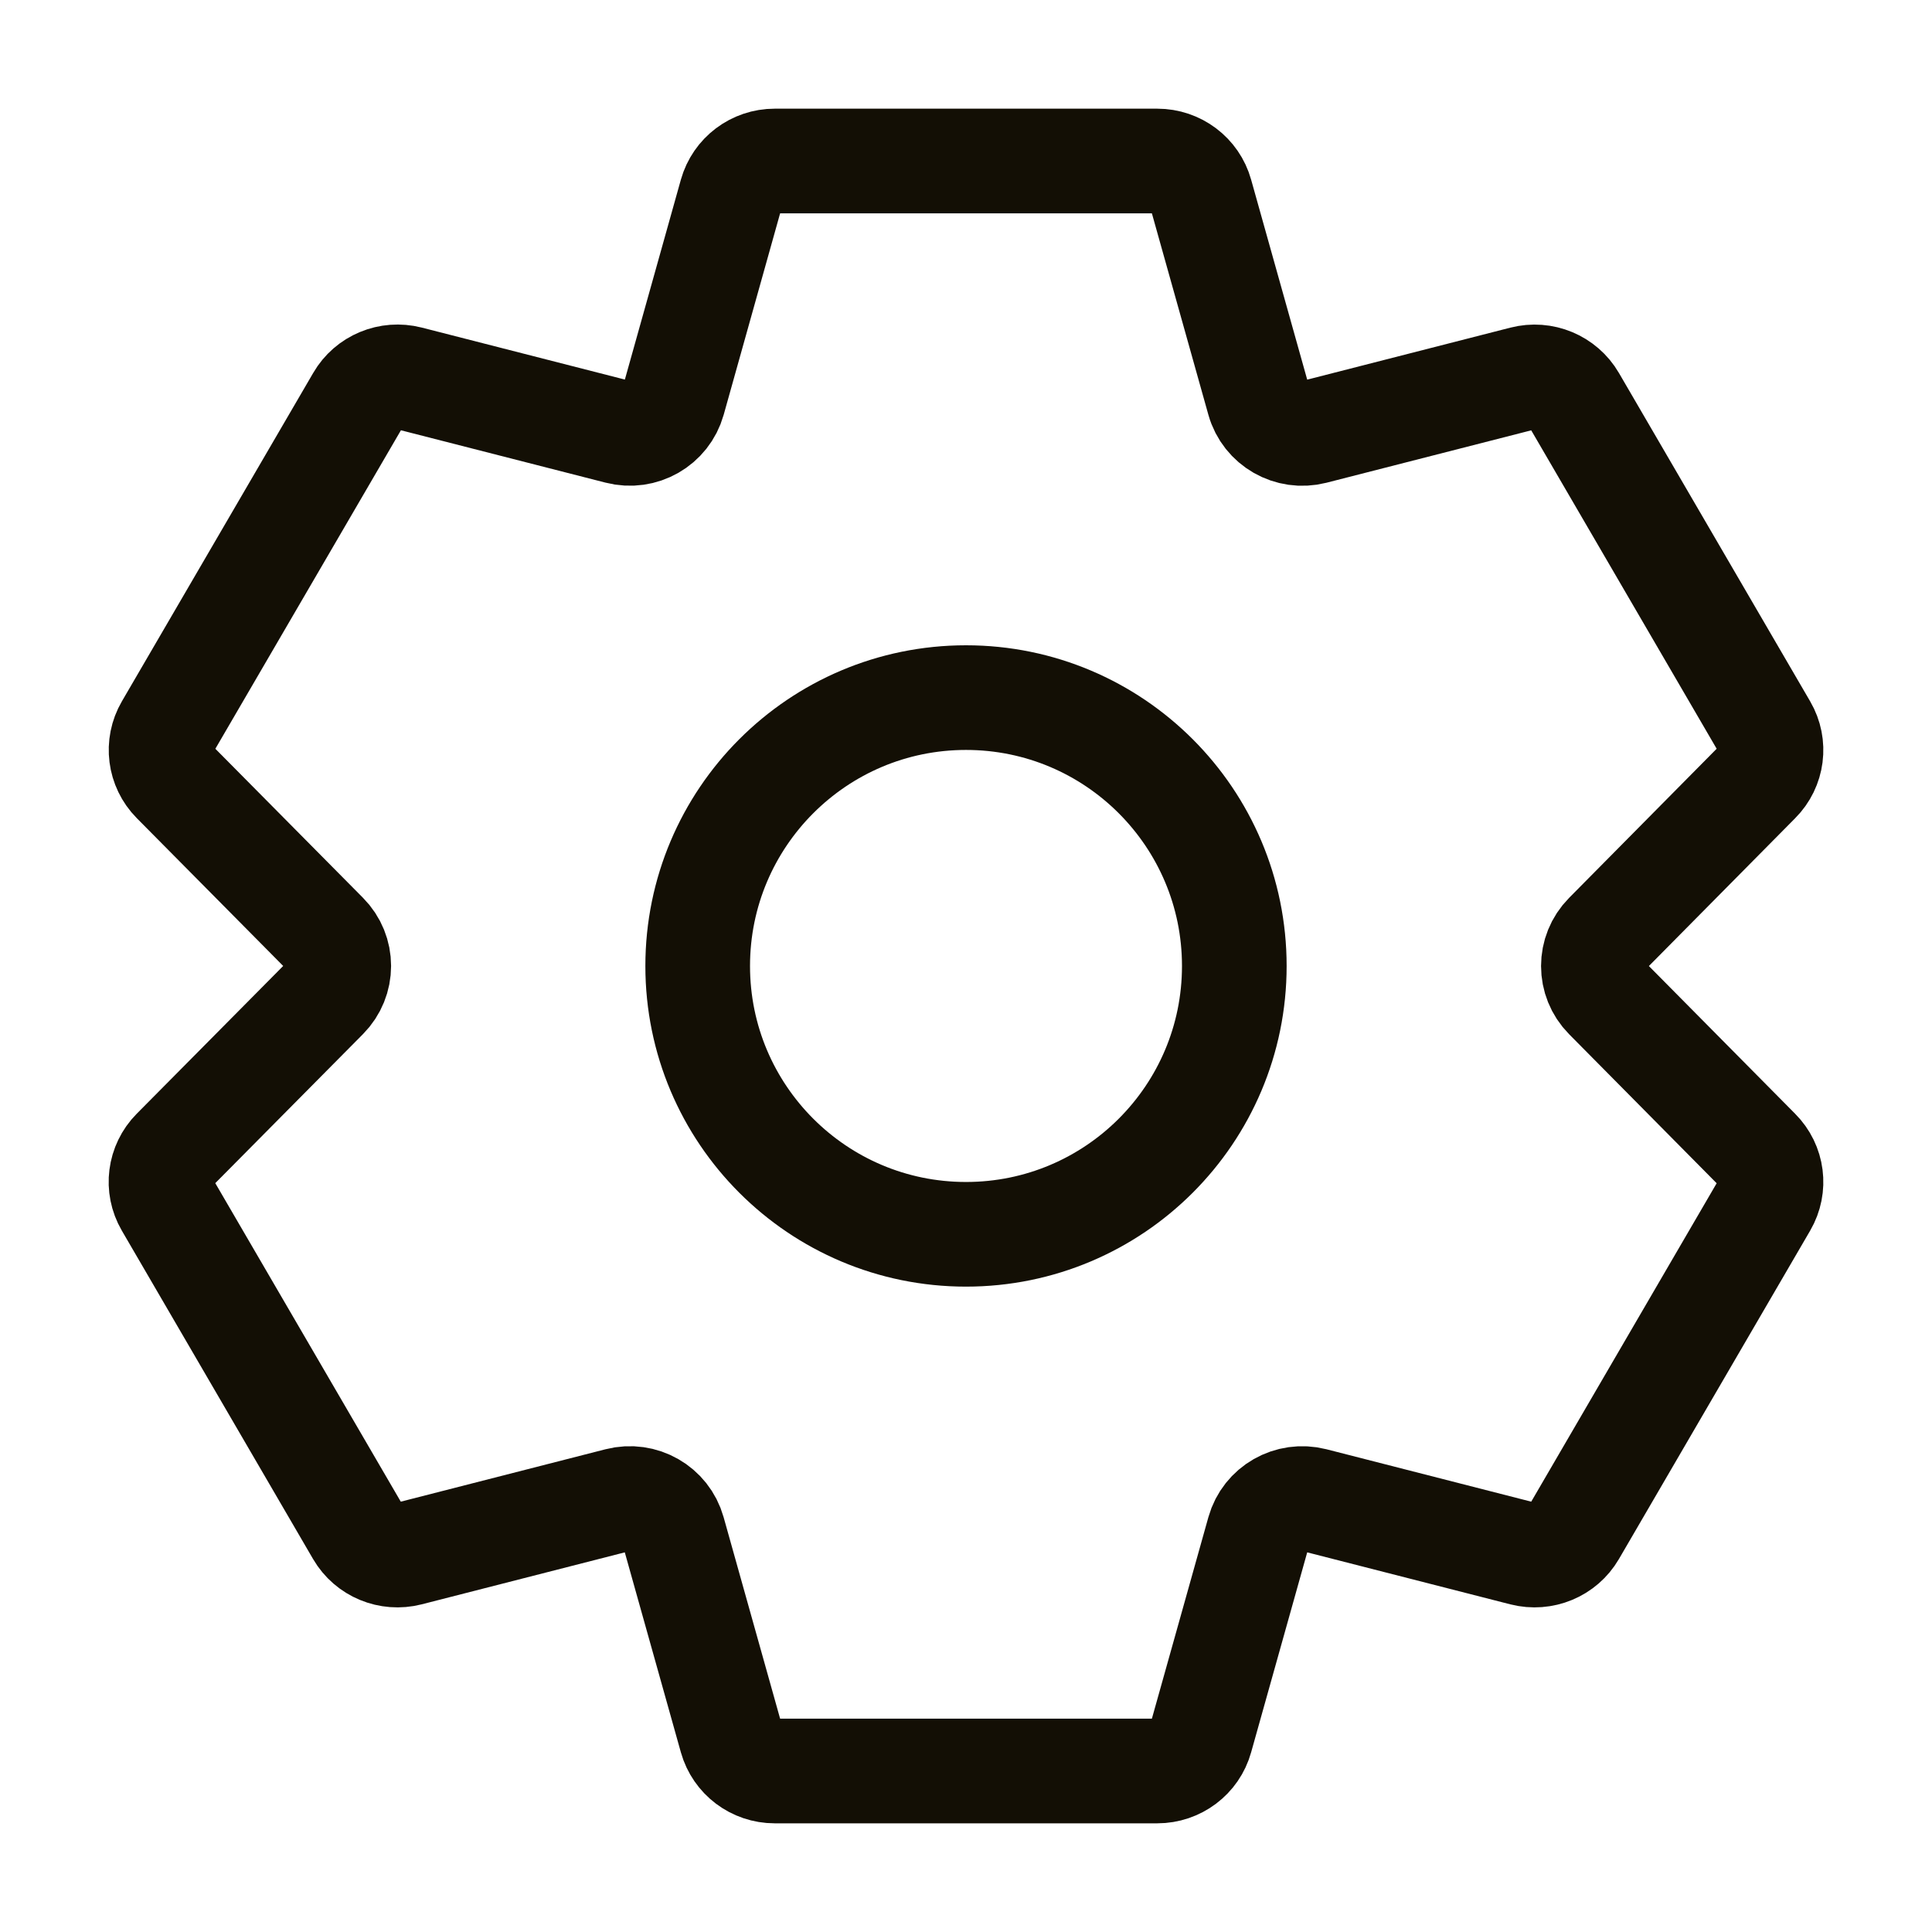
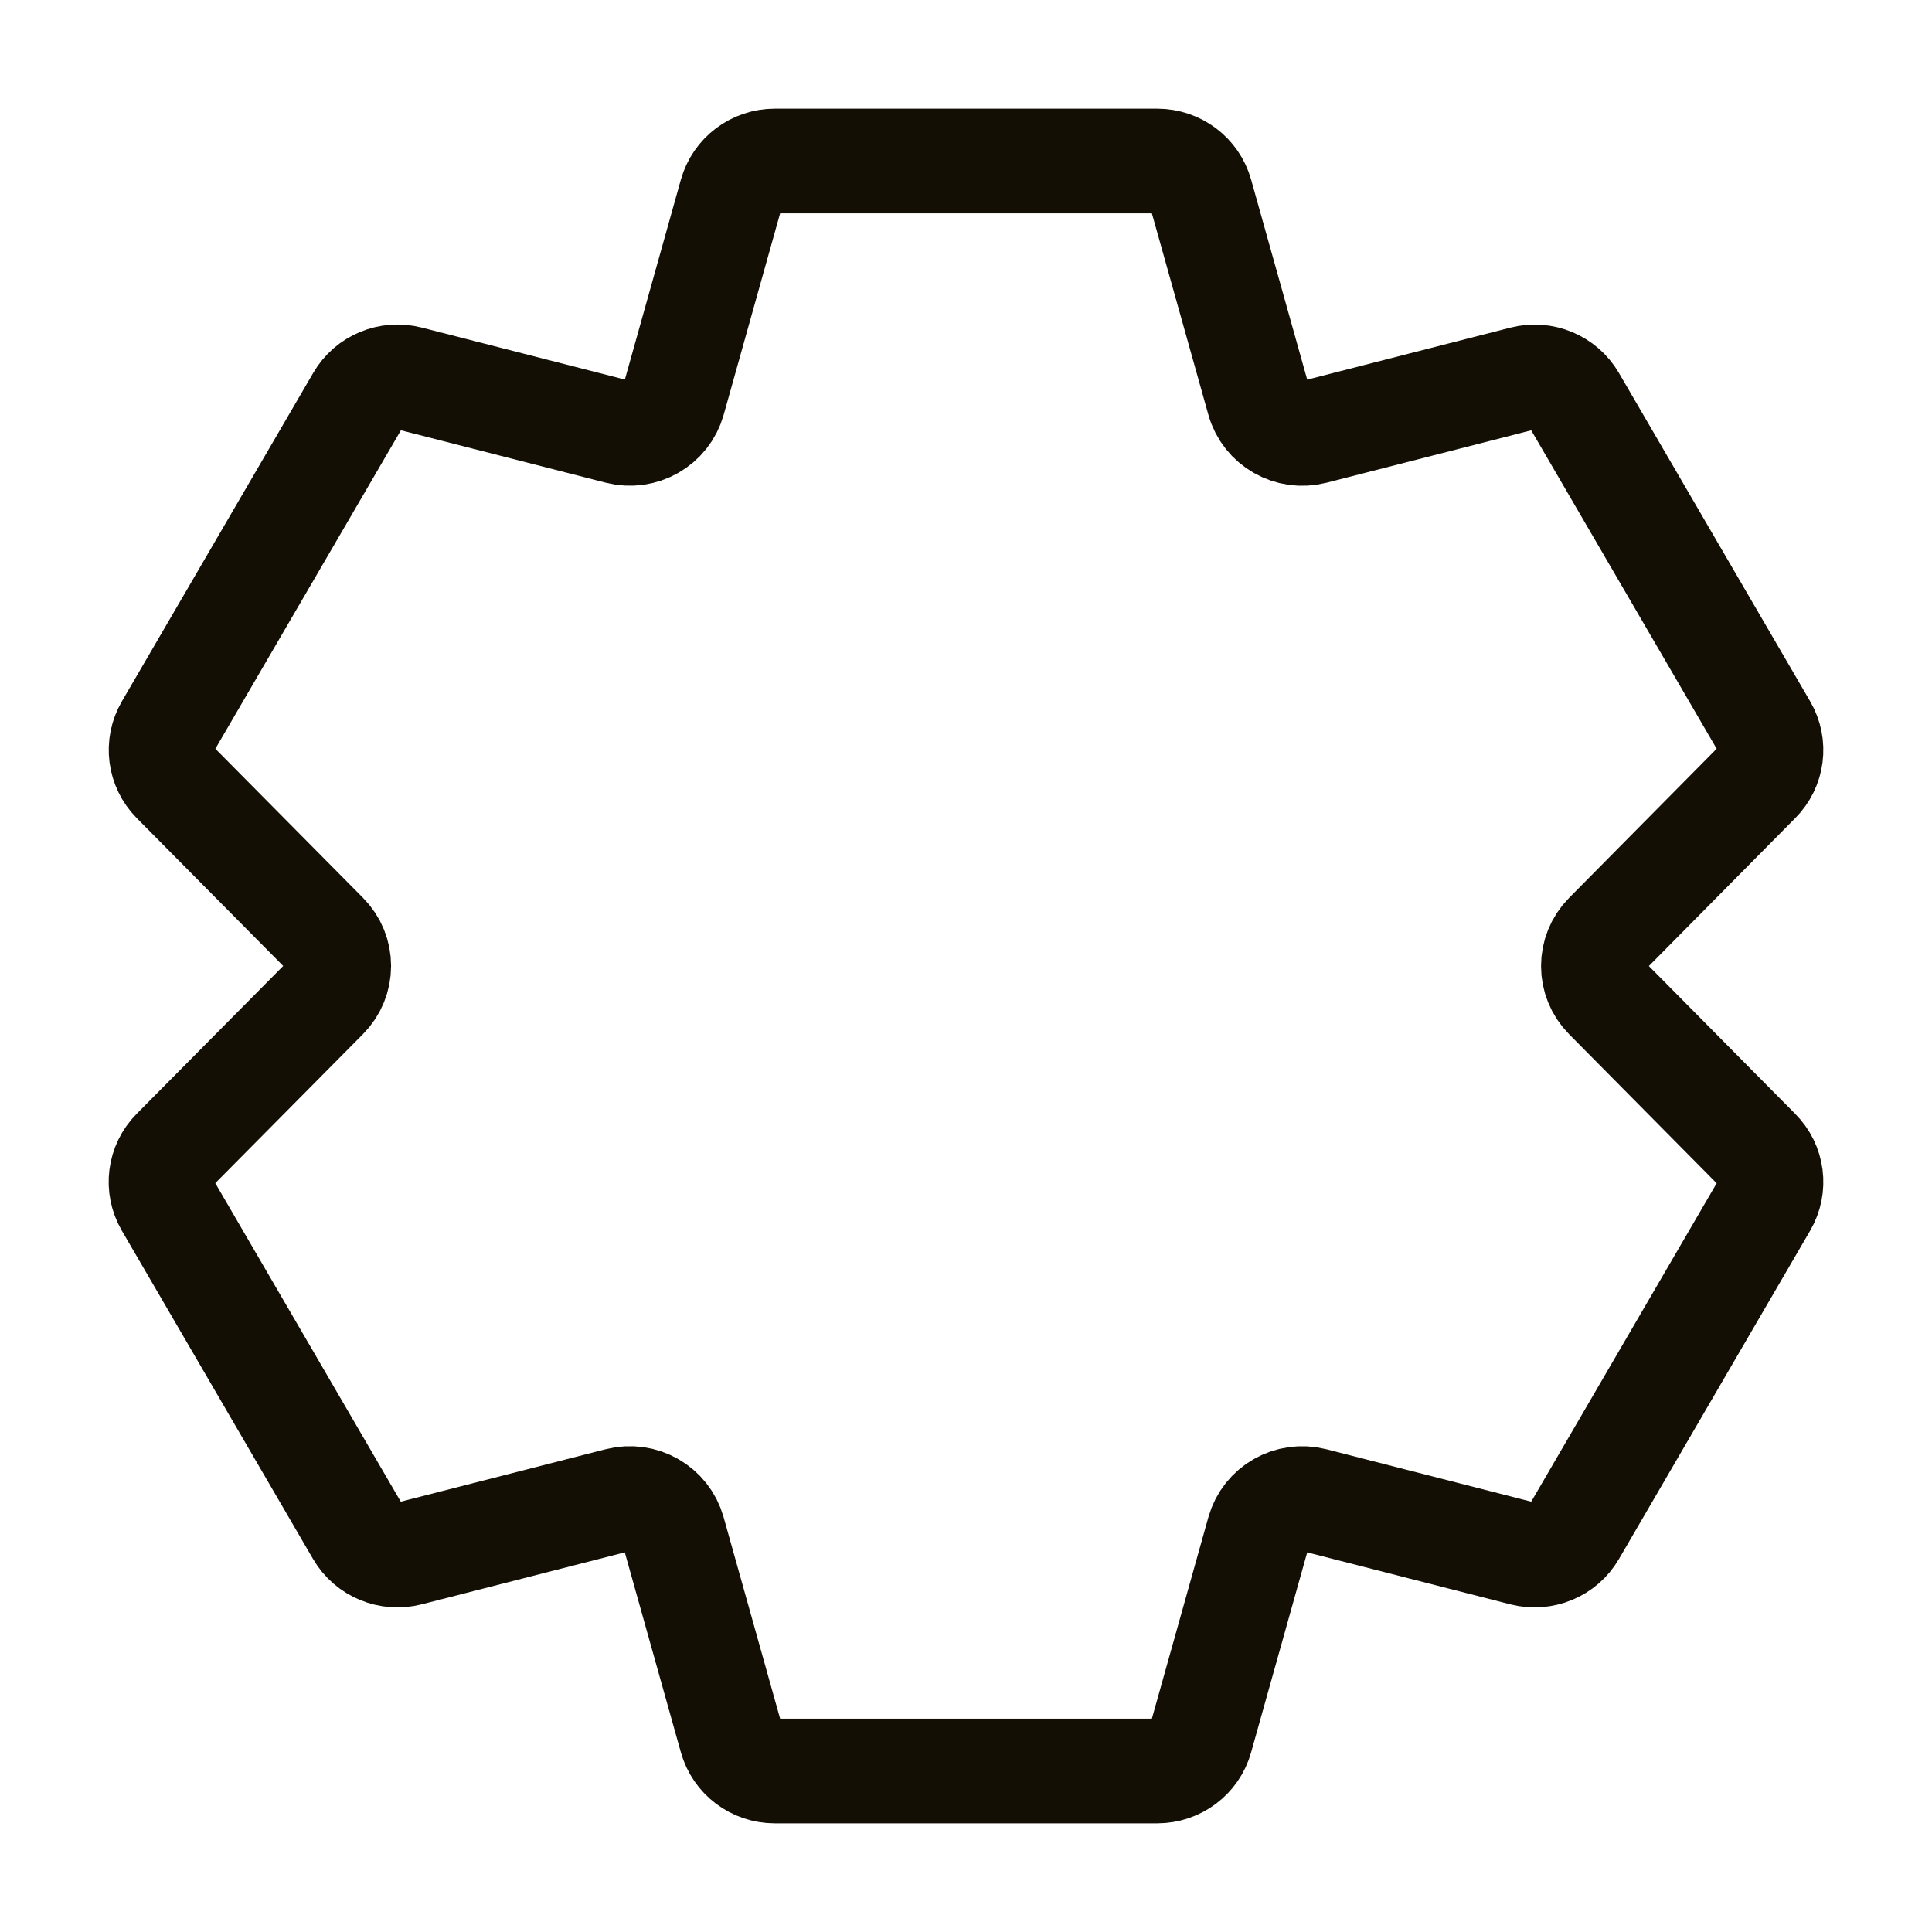
<svg xmlns="http://www.w3.org/2000/svg" width="24px" height="24px" viewBox="0 0 24 24" version="1.1">
  <title>图标/我的发帖_19@2x</title>
  <g id="页面-1" stroke="none" stroke-width="1" fill="none" fill-rule="evenodd">
    <g id="切图汇总" transform="translate(-500, -773)" stroke="#130F05" stroke-width="1.3">
      <g id="图标/我的发帖-19" transform="translate(500, 773)">
        <g id="编组" transform="translate(2, 2)">
          <path d="M7.084,0.407 C7.152,0.166 7.372,0 7.624,0 L12.376,0 C12.628,0 12.849,0.166 12.916,0.407 L13.637,2.978 C13.719,3.269 14.021,3.442 14.317,3.367 L16.923,2.7 C17.167,2.637 17.423,2.744 17.549,2.96 L19.925,7.04 C20.051,7.256 20.016,7.529 19.839,7.706 L17.954,9.611 C17.74,9.827 17.74,10.174 17.954,10.39 L19.839,12.294 C20.016,12.471 20.051,12.744 19.925,12.96 L17.549,17.04 C17.423,17.256 17.167,17.362 16.923,17.3 L14.317,16.633 C14.021,16.558 13.719,16.73 13.637,17.022 L12.916,19.593 C12.849,19.834 12.628,20 12.376,20 L7.624,20 C7.372,20 7.152,19.834 7.084,19.593 L6.363,17.022 C6.281,16.73 5.979,16.557 5.683,16.633 L3.077,17.3 C2.833,17.362 2.577,17.256 2.451,17.04 L0.075,12.96 C-0.051,12.744 -0.016,12.471 0.16,12.293 L2.047,10.389 C2.262,10.172 2.262,9.826 2.047,9.61 L0.161,7.706 C-0.015,7.528 -0.05,7.255 0.076,7.039 L2.453,2.959 C2.578,2.743 2.834,2.637 3.078,2.699 L5.684,3.366 C5.98,3.442 6.282,3.269 6.364,2.977 L7.084,0.407 Z" id="路径" />
-           <path d="M13.333,10 C13.333,11.841 11.841,13.333 10,13.333 C8.159,13.333 6.667,11.841 6.667,10 C6.667,8.159 8.159,6.666 10,6.666 C11.841,6.666 13.333,8.159 13.333,10 L13.333,10 Z" id="路径" />
        </g>
      </g>
    </g>
  </g>
</svg>